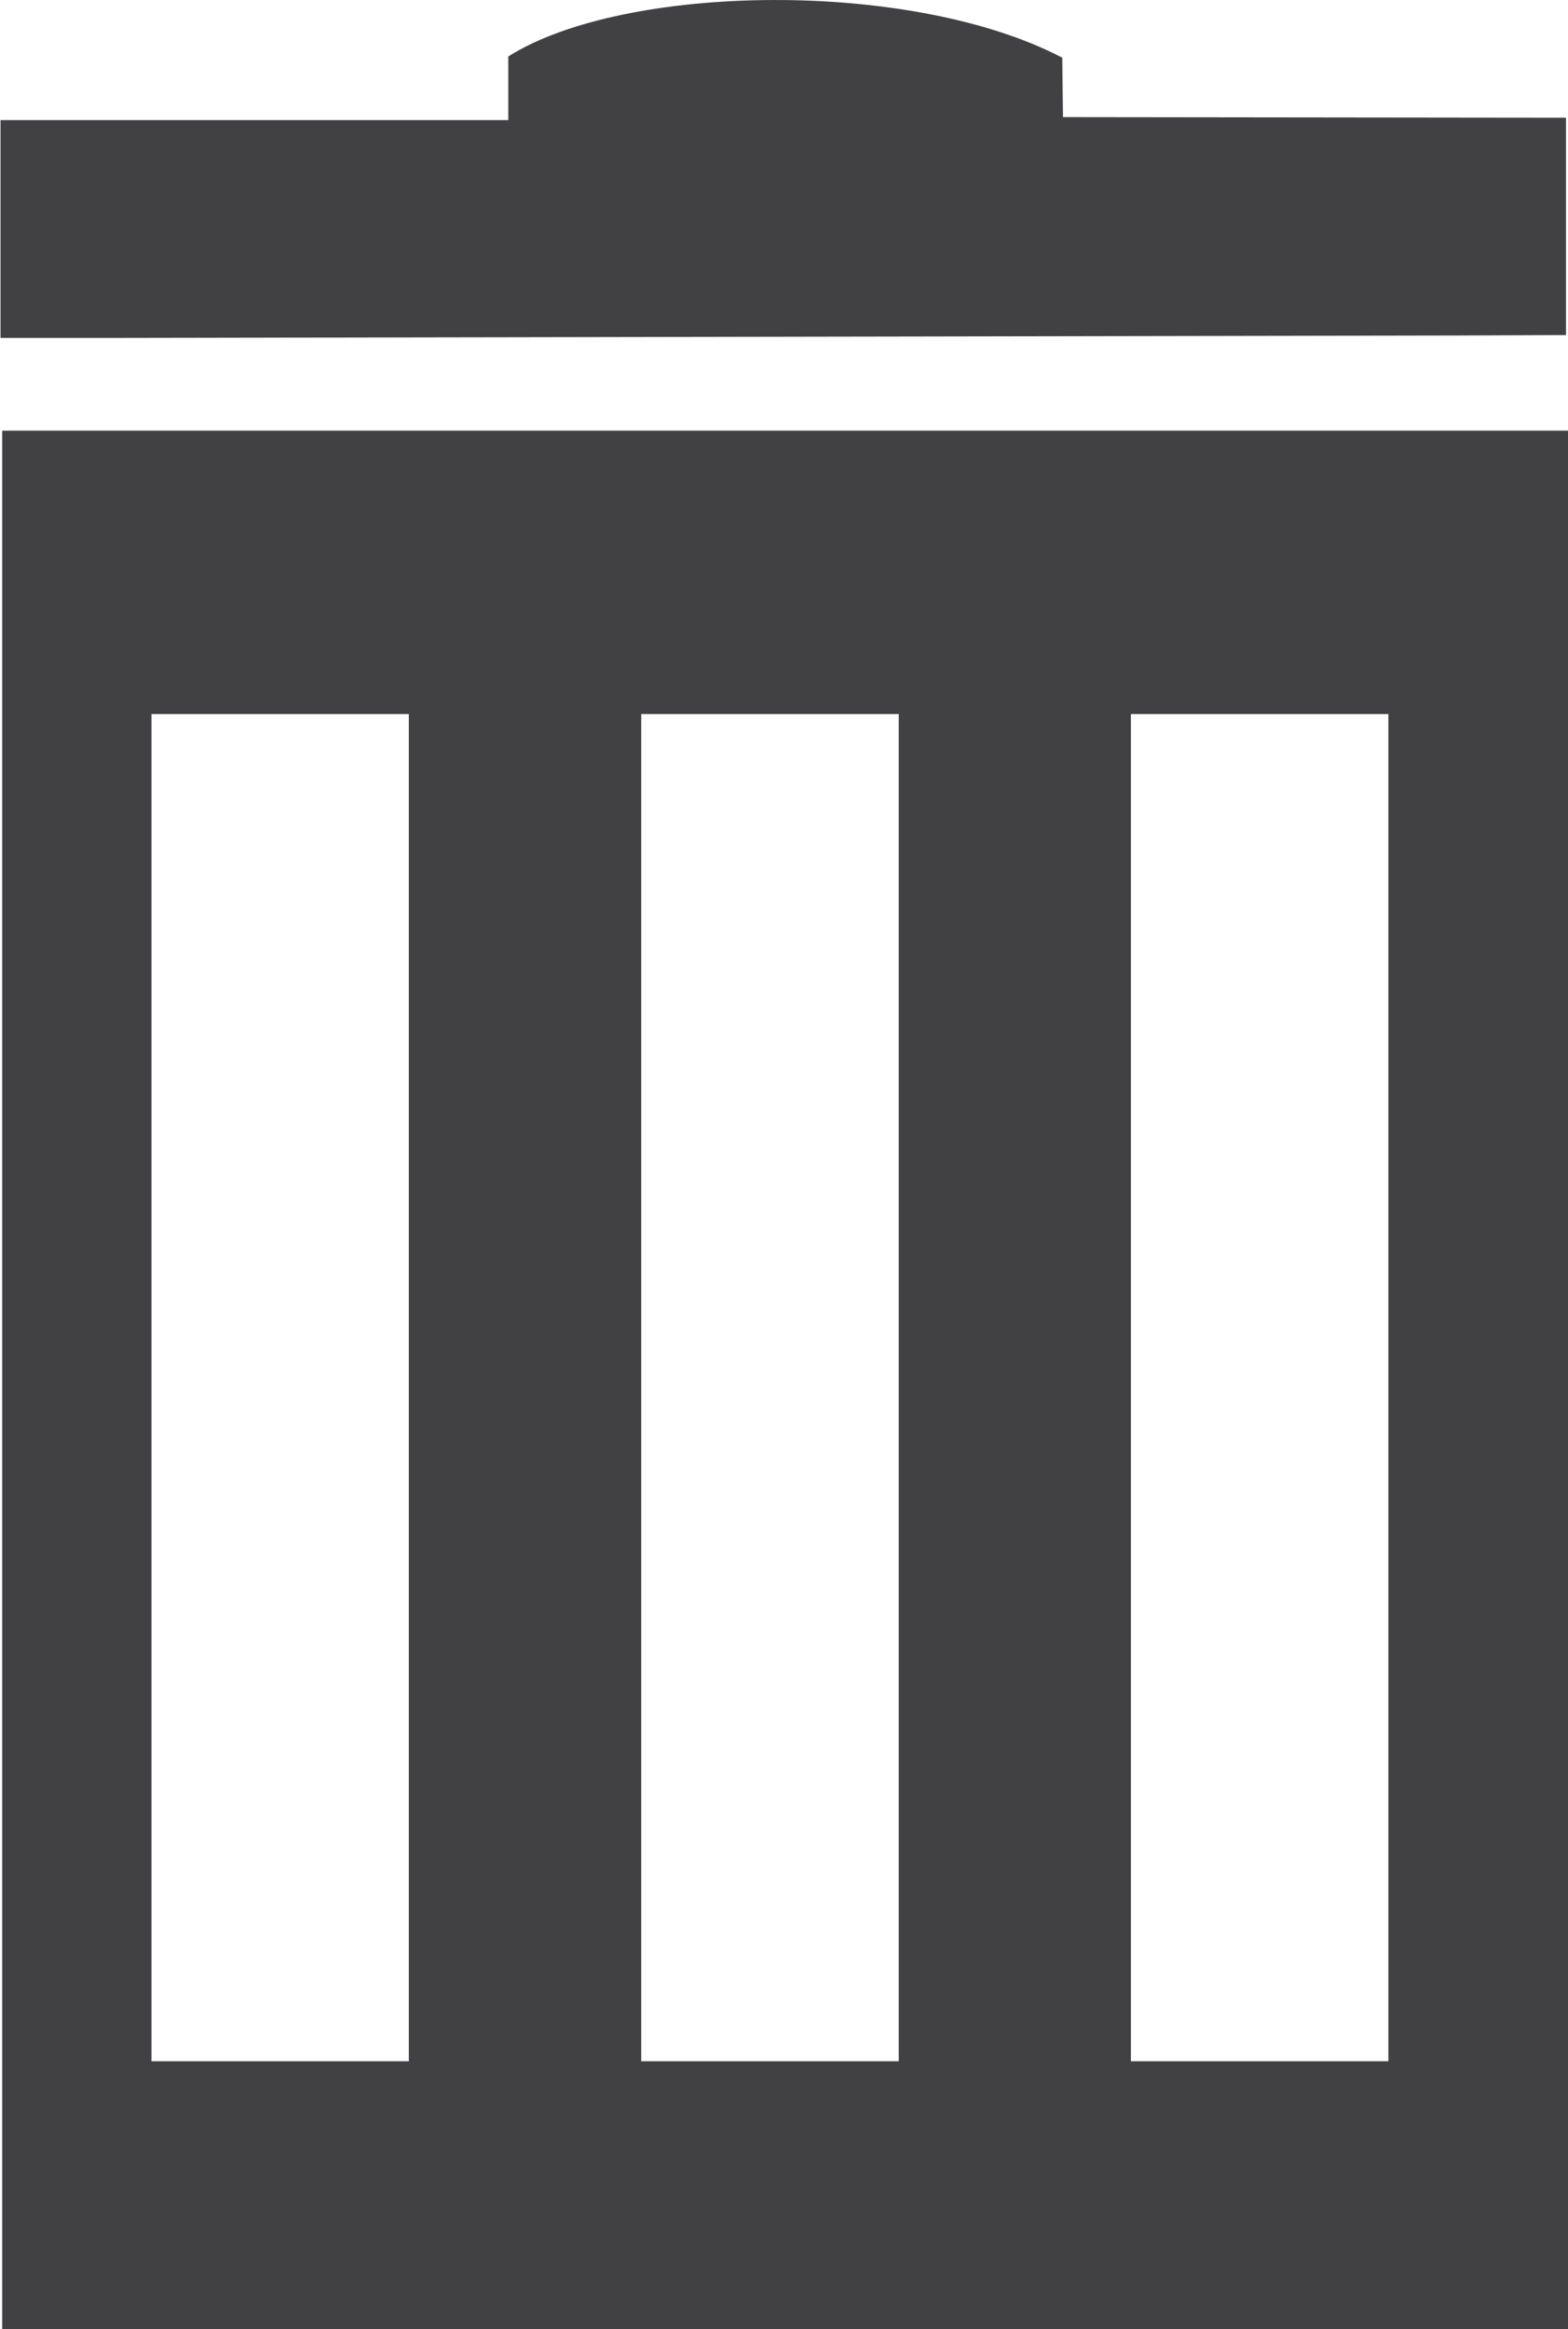
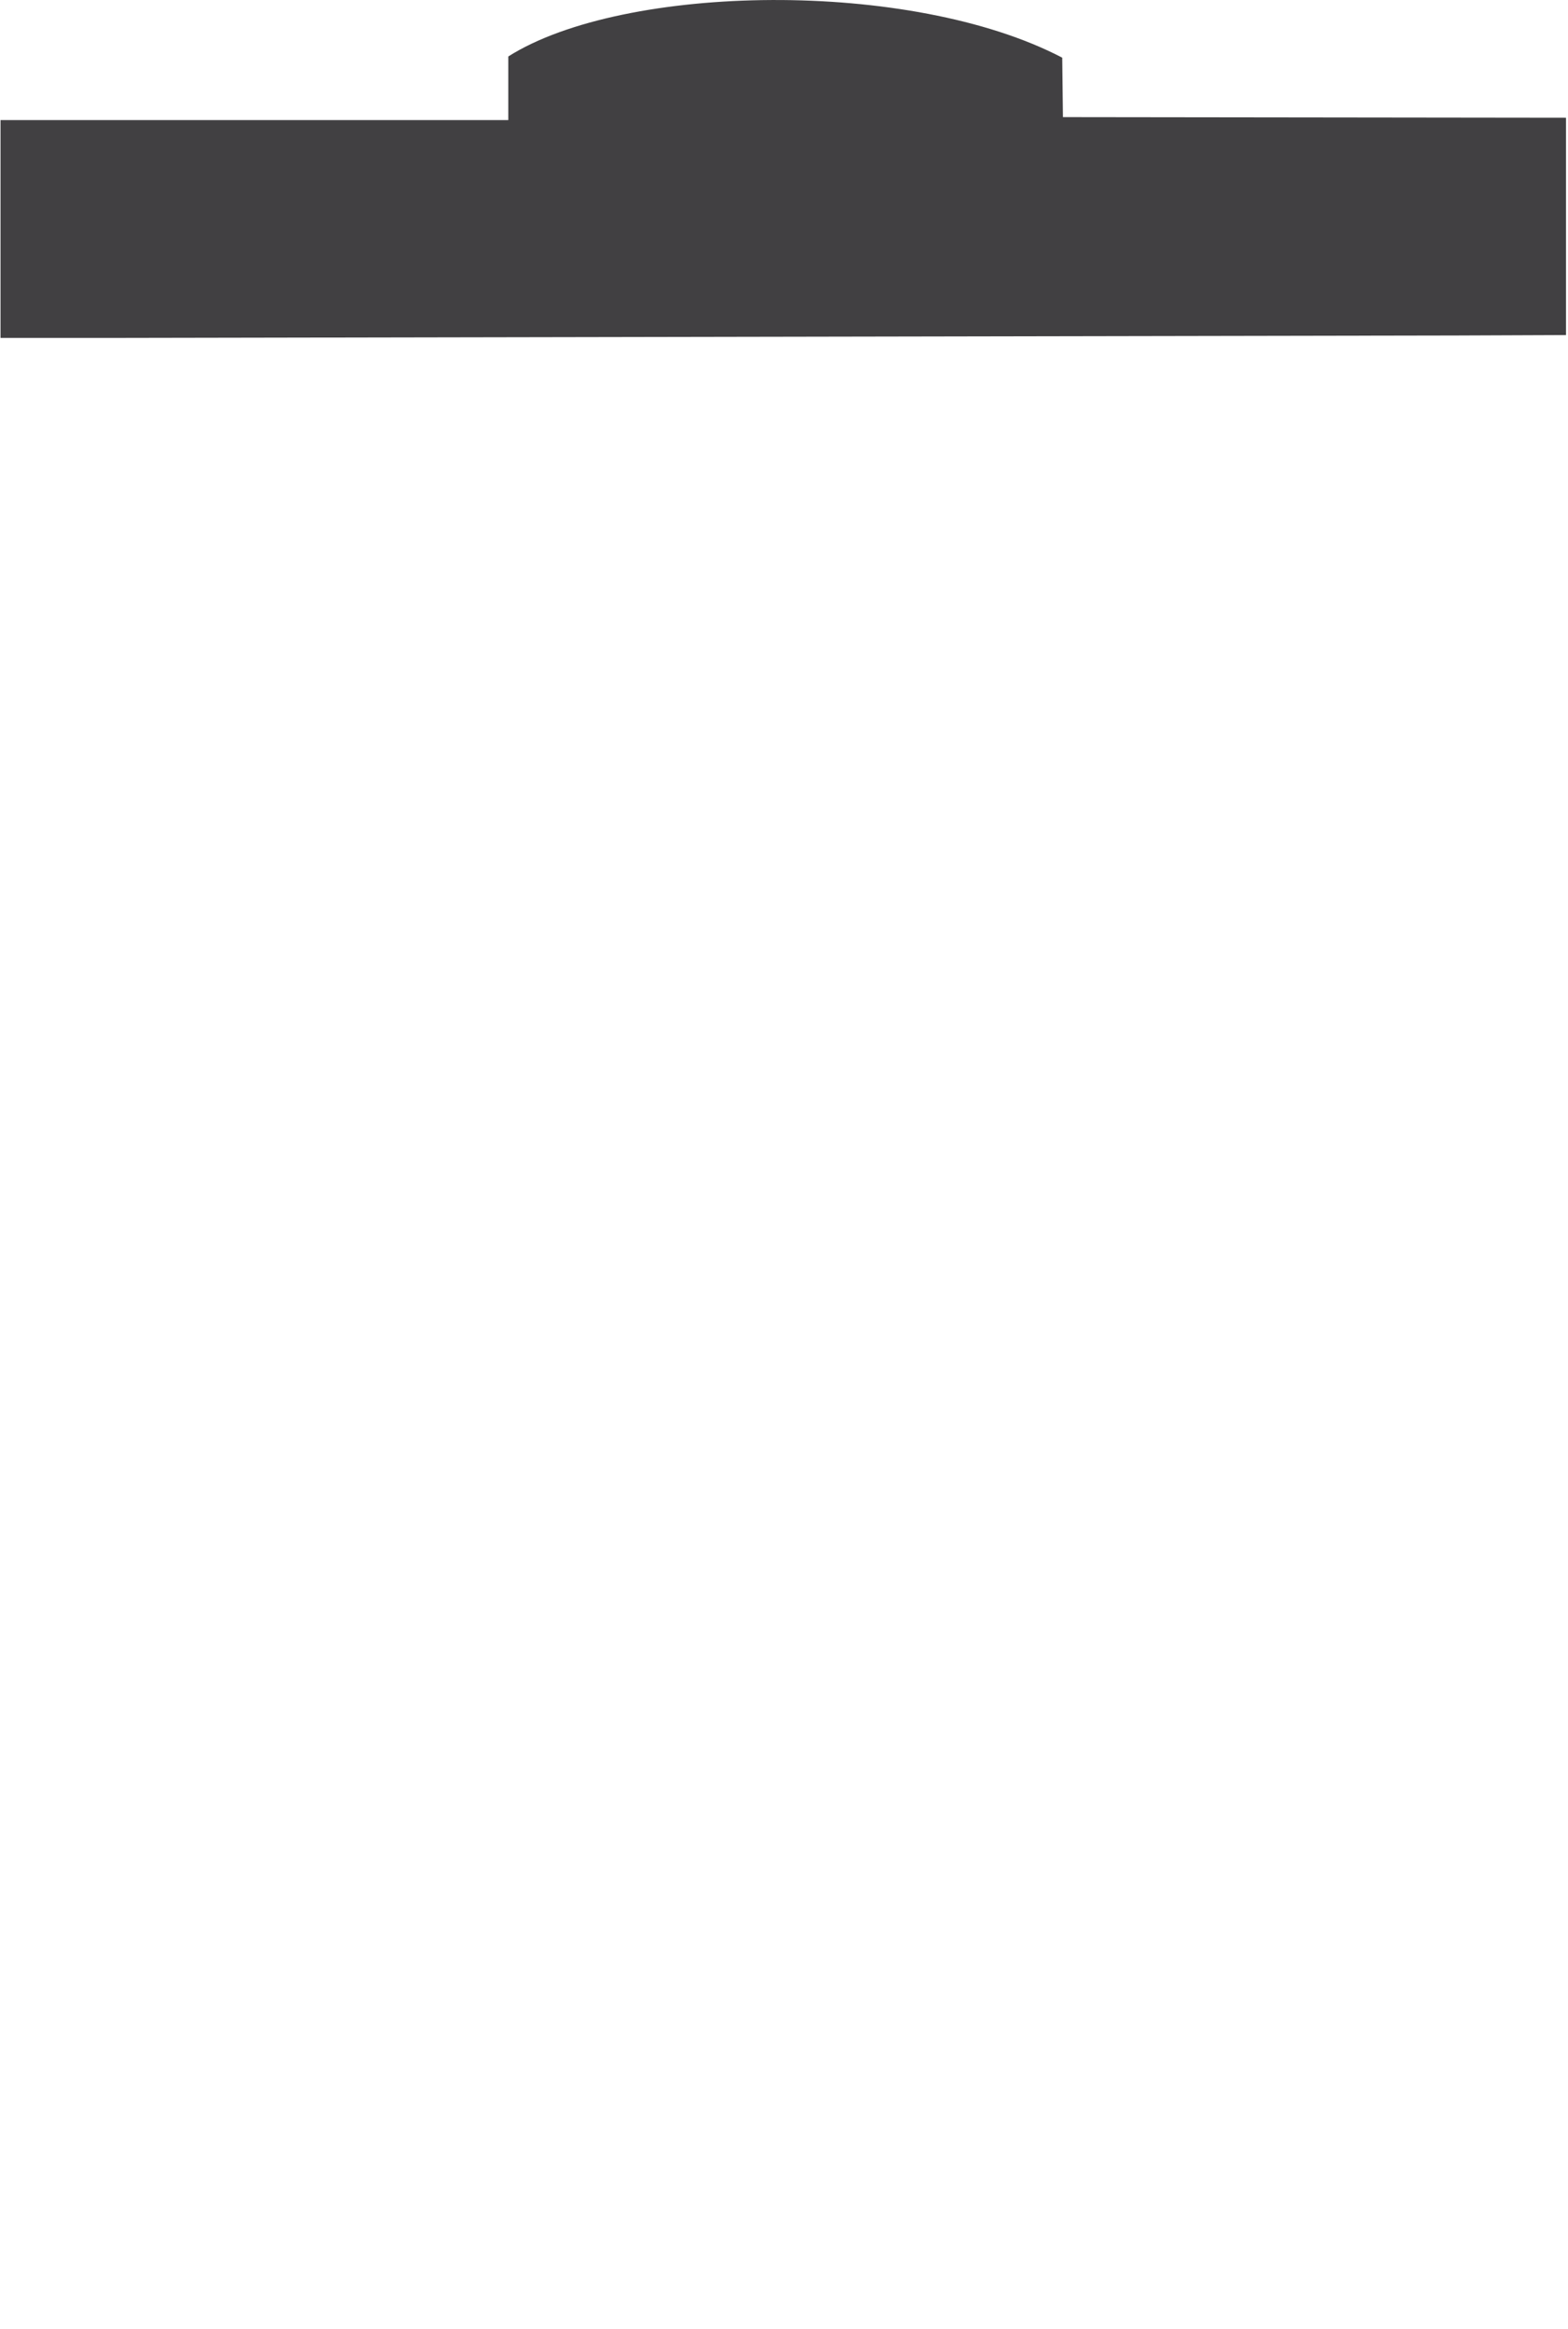
<svg xmlns="http://www.w3.org/2000/svg" width="18" height="26.73" viewBox="0 0 18 26.73">
  <defs>
    <style>.a{fill:#414042;}</style>
  </defs>
  <g transform="translate(-5070.123 -1015.081)">
-     <path class="a" d="M5070.148,1020.023v21.788h17.975v-21.788Zm4.668,18.712h-2.954v-15.46h2.954Zm5.624,0h-2.956v-15.46h2.956Zm5.621,0h-2.956v-15.46h2.956Z" transform="translate(0 0)" />
    <path class="a" d="M5086.83,1018.931l1.27-.005,0-2.494-5.775-.007-.008-.682c-1.737-.908-5.034-.852-6.359-.014v.73h-5.829l0,2.5h1.27Z" />
  </g>
</svg>